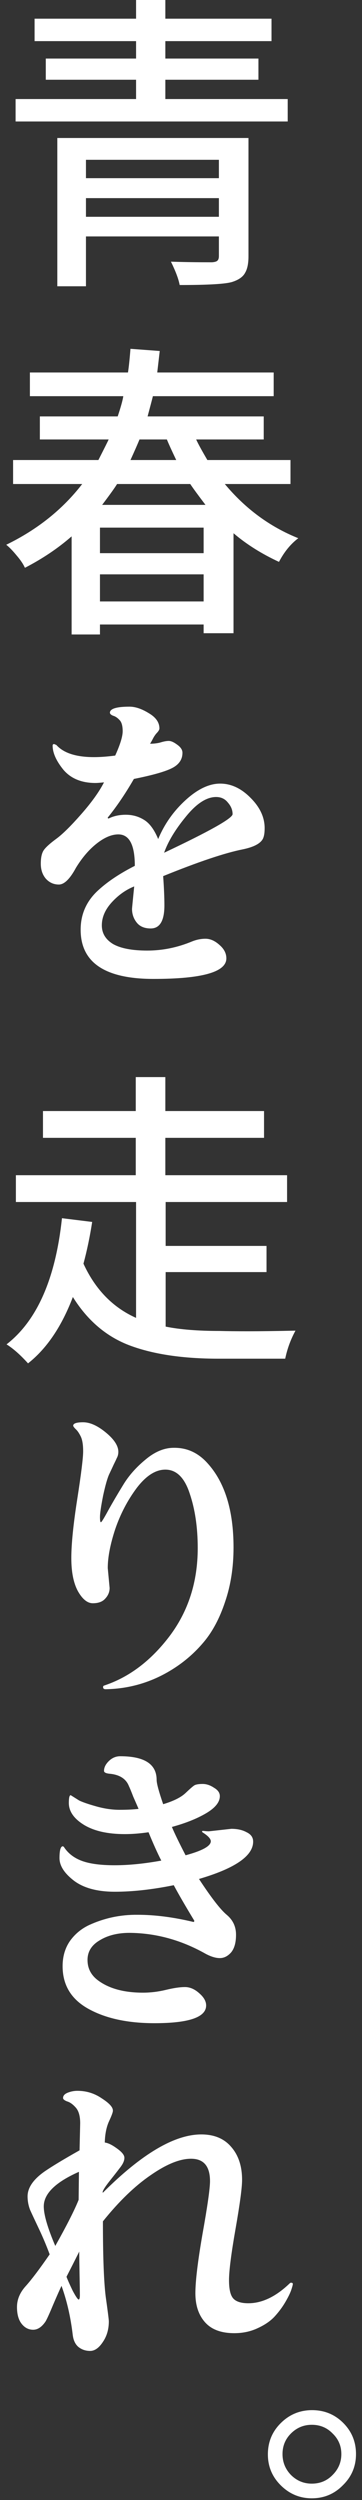
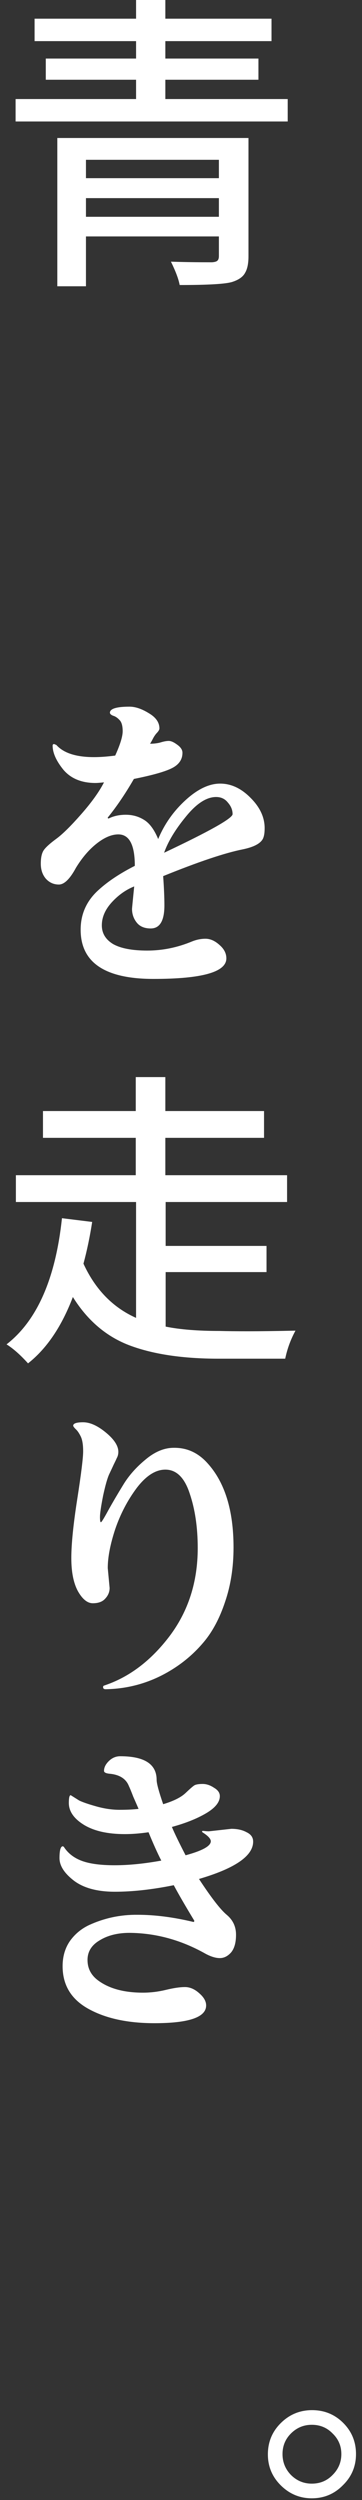
<svg xmlns="http://www.w3.org/2000/svg" width="41" height="283" viewBox="0 0 41 283" fill="none">
  <rect x="0" y="0" width="41" height="283" fill="#333333" stroke="none" />
-   <path d="M2.453 263.056C2.1 262.609 1.924 261.974 1.924 261.152C1.924 260.305 2.253 259.518 2.911 258.789C3.569 258.06 4.474 256.861 5.626 255.192C5.25 254.181 4.839 253.206 4.392 252.266C3.946 251.325 3.616 250.62 3.405 250.15C3.217 249.656 3.123 249.151 3.123 248.634C3.123 247.67 3.746 246.741 4.992 245.848C5.838 245.26 7.178 244.449 9.011 243.415L9.082 240.347C9.082 239.548 8.917 238.96 8.588 238.584C8.259 238.208 7.93 237.973 7.601 237.879C7.295 237.761 7.143 237.632 7.143 237.491C7.143 237.232 7.319 237.032 7.672 236.891C8.024 236.75 8.389 236.68 8.765 236.68C9.776 236.68 10.692 236.962 11.515 237.526C12.361 238.067 12.784 238.525 12.784 238.901C12.808 239.042 12.667 239.442 12.361 240.1C12.056 240.758 11.891 241.569 11.868 242.533C12.244 242.58 12.702 242.804 13.243 243.203C13.807 243.603 14.089 243.955 14.089 244.261C14.089 244.567 13.948 244.908 13.666 245.284C13.384 245.66 12.973 246.189 12.432 246.87C11.891 247.552 11.621 247.987 11.621 248.175L11.656 248.21C16.052 243.814 19.766 241.616 22.799 241.616C24.256 241.616 25.385 242.087 26.184 243.027C27.007 243.967 27.418 245.213 27.418 246.765C27.418 247.634 27.172 249.48 26.678 252.301C26.184 255.122 25.937 257.061 25.937 258.119C25.937 259.153 26.102 259.847 26.431 260.199C26.76 260.552 27.324 260.728 28.123 260.728C29.675 260.728 31.227 259.988 32.778 258.507C32.849 258.436 32.907 258.401 32.954 258.401C33.096 258.401 33.166 258.448 33.166 258.542C33.166 258.636 33.107 258.86 32.99 259.212C32.872 259.565 32.649 260.023 32.32 260.587C31.991 261.152 31.591 261.692 31.121 262.209C30.651 262.727 30.004 263.173 29.181 263.549C28.382 263.926 27.501 264.114 26.537 264.114C25.056 264.114 23.951 263.702 23.222 262.879C22.493 262.057 22.129 260.964 22.129 259.6C22.129 258.237 22.399 255.992 22.94 252.865C23.504 249.715 23.786 247.728 23.786 246.906C23.786 245.213 23.069 244.367 21.635 244.367C20.366 244.367 18.838 244.99 17.051 246.236C15.265 247.458 13.466 249.198 11.656 251.454C11.656 255.451 11.762 258.295 11.973 259.988C12.209 261.657 12.326 262.586 12.326 262.774C12.326 263.667 12.103 264.443 11.656 265.101C11.21 265.783 10.728 266.124 10.21 266.124C9.693 266.124 9.247 265.971 8.87 265.665C8.518 265.359 8.306 264.901 8.236 264.29C8.001 262.292 7.578 260.446 6.966 258.754C6.755 259.2 6.437 259.917 6.014 260.905C5.615 261.869 5.332 262.492 5.168 262.774C4.745 263.408 4.275 263.726 3.757 263.726C3.24 263.726 2.805 263.502 2.453 263.056ZM4.956 249.762C4.956 250.702 5.391 252.195 6.261 254.24C7.554 251.936 8.436 250.197 8.906 249.021L8.941 245.848C6.285 247.023 4.956 248.328 4.956 249.762ZM7.53 257.731C7.672 258.107 7.907 258.636 8.236 259.318C8.588 259.976 8.812 260.305 8.906 260.305C9 260.305 9.047 260.141 9.047 259.812C9.047 259.459 9.035 258.683 9.011 257.484C8.988 256.262 8.976 255.392 8.976 254.875C8.483 255.862 8.001 256.814 7.53 257.731Z" fill="white" />
  <path d="M8.396 212.91C7.291 212.063 6.738 211.205 6.738 210.335C6.738 209.442 6.868 208.995 7.126 208.995L7.232 209.066C7.702 209.795 8.384 210.324 9.277 210.653C10.171 210.982 11.405 211.146 12.98 211.146C14.578 211.146 16.341 210.97 18.269 210.618C17.846 209.795 17.364 208.725 16.823 207.409C15.859 207.55 14.966 207.62 14.143 207.62C12.192 207.62 10.641 207.268 9.489 206.562C8.36 205.857 7.796 205.034 7.796 204.094C7.796 203.506 7.867 203.213 8.008 203.213L8.96 203.812C9.336 204 9.982 204.223 10.899 204.482C11.816 204.741 12.698 204.87 13.544 204.87C14.39 204.87 15.107 204.835 15.695 204.764C15.554 204.435 15.354 203.977 15.095 203.389C14.86 202.778 14.696 202.378 14.602 202.19C14.273 201.344 13.52 200.873 12.345 200.779C11.969 200.732 11.781 200.627 11.781 200.462C11.781 200.086 11.957 199.722 12.31 199.369C12.686 198.993 13.121 198.805 13.614 198.805C16.365 198.805 17.74 199.698 17.74 201.485C17.74 201.884 17.987 202.801 18.48 204.235C19.656 203.882 20.502 203.459 21.019 202.966C21.537 202.472 21.878 202.178 22.042 202.084C22.23 201.99 22.536 201.943 22.959 201.943C23.382 201.943 23.805 202.084 24.228 202.366C24.675 202.625 24.898 202.942 24.898 203.318C24.898 204 24.381 204.646 23.347 205.258C22.312 205.869 21.019 206.386 19.468 206.809C19.75 207.491 20.267 208.561 21.019 210.018C22.924 209.501 23.876 208.972 23.876 208.431C23.876 208.149 23.558 207.808 22.924 207.409C22.9 207.385 22.888 207.35 22.888 207.303C22.888 207.256 22.971 207.244 23.135 207.268C23.323 207.291 23.5 207.303 23.664 207.303L26.203 207.021C26.885 207.021 27.461 207.15 27.931 207.409C28.424 207.644 28.671 207.996 28.671 208.467C28.671 210.089 26.626 211.499 22.536 212.698C23.923 214.814 24.969 216.165 25.674 216.753C26.379 217.341 26.732 218.093 26.732 219.01C26.732 219.903 26.544 220.573 26.168 221.02C25.791 221.443 25.368 221.655 24.898 221.655C24.428 221.655 23.887 221.49 23.276 221.161C20.526 219.609 17.658 218.822 14.672 218.798C13.332 218.798 12.204 219.08 11.287 219.645C10.37 220.185 9.912 220.926 9.912 221.866C9.912 222.806 10.3 223.57 11.075 224.158C12.321 225.098 14.026 225.569 16.189 225.569C17.058 225.569 17.928 225.463 18.798 225.251C19.668 225.04 20.385 224.934 20.949 224.934C21.513 224.934 22.054 225.169 22.571 225.639C23.088 226.086 23.347 226.544 23.347 227.014C23.347 228.354 21.395 229.024 17.493 229.024C14.461 229.024 11.969 228.484 10.018 227.402C8.066 226.321 7.091 224.711 7.091 222.571C7.091 221.49 7.361 220.55 7.902 219.75C8.466 218.951 9.195 218.34 10.088 217.917C11.828 217.118 13.661 216.73 15.589 216.753C17.54 216.753 19.644 217.023 21.901 217.564C21.971 217.564 22.007 217.517 22.007 217.423C20.996 215.754 20.22 214.414 19.68 213.403C17.235 213.897 15.013 214.144 13.015 214.144C11.04 214.144 9.5 213.732 8.396 212.91Z" fill="white" />
  <path d="M8.819 180.112C8.325 179.195 8.078 177.949 8.078 176.374C8.078 174.799 8.301 172.578 8.748 169.71C9.195 166.842 9.418 165.032 9.418 164.279C9.418 163.527 9.324 162.963 9.136 162.587C8.948 162.211 8.76 161.94 8.572 161.776C8.384 161.588 8.29 161.458 8.29 161.388C8.29 161.129 8.666 161 9.418 161C10.194 161 11.052 161.388 11.992 162.164C12.932 162.939 13.403 163.668 13.403 164.35C13.403 164.608 13.344 164.844 13.226 165.055C13.132 165.267 13.015 165.513 12.874 165.796C12.756 166.054 12.592 166.407 12.38 166.853C12.168 167.3 11.933 168.123 11.675 169.322C11.44 170.521 11.322 171.32 11.322 171.72C11.322 172.119 11.357 172.319 11.428 172.319C11.498 172.319 11.769 171.884 12.239 171.014C12.733 170.121 13.297 169.157 13.932 168.123C14.566 167.065 15.413 166.101 16.471 165.231C17.528 164.338 18.598 163.891 19.679 163.891C21.16 163.868 22.43 164.444 23.488 165.619C25.462 167.782 26.45 170.967 26.45 175.175C26.45 177.409 26.132 179.454 25.498 181.311C24.886 183.168 24.075 184.696 23.064 185.895C22.077 187.07 20.937 188.069 19.644 188.892C17.293 190.397 14.731 191.173 11.957 191.22C11.769 191.22 11.675 191.137 11.675 190.973C11.675 190.879 11.722 190.82 11.816 190.796C14.637 189.856 17.105 187.987 19.221 185.19C21.337 182.369 22.395 179.054 22.395 175.246C22.395 172.895 22.089 170.826 21.478 169.04C20.89 167.253 19.973 166.36 18.727 166.36C17.622 166.36 16.541 167.053 15.483 168.44C14.449 169.827 13.638 171.379 13.05 173.095C12.486 174.811 12.204 176.28 12.204 177.503L12.415 179.759C12.415 180.206 12.251 180.606 11.922 180.958C11.616 181.311 11.146 181.487 10.511 181.487C9.9 181.487 9.336 181.029 8.819 180.112Z" fill="white" />
  <path d="M0.742 152.181C4.198 149.501 6.29 144.741 7.019 137.9L10.439 138.323C10.181 139.992 9.852 141.567 9.452 143.048C10.792 145.963 12.778 148.008 15.411 149.184V136.066H1.8V133.034H15.376V128.802H4.868V125.77H15.376V121.926H18.726V125.77H29.904V128.802H18.726V133.034H32.513V136.066H18.761V141.038H30.186V144H18.761V150.171C20.36 150.5 22.405 150.665 24.897 150.665C25.696 150.688 26.766 150.7 28.105 150.7C29.445 150.7 31.232 150.677 33.465 150.629C32.925 151.617 32.537 152.675 32.302 153.803H24.756C20.736 153.803 17.398 153.309 14.741 152.322C12.085 151.335 9.922 149.501 8.253 146.821C6.984 150.159 5.291 152.663 3.175 154.332C2.305 153.368 1.494 152.651 0.742 152.181Z" fill="white" />
  <path d="M5.185 99.459C4.809 99.012 4.621 98.448 4.621 97.766C4.621 97.061 4.739 96.544 4.974 96.215C5.209 95.886 5.679 95.463 6.384 94.946C7.089 94.428 8.03 93.5 9.205 92.16C10.381 90.82 11.239 89.621 11.779 88.563C11.309 88.61 10.992 88.634 10.827 88.634C9.252 88.634 8.042 88.14 7.195 87.153C6.372 86.142 5.961 85.225 5.961 84.402C5.961 84.285 6.02 84.226 6.137 84.226L6.384 84.332C7.207 85.249 8.629 85.707 10.651 85.707C11.356 85.707 12.155 85.648 13.049 85.531C13.613 84.285 13.895 83.368 13.895 82.78C13.895 82.169 13.777 81.746 13.542 81.511C13.307 81.252 13.06 81.088 12.802 81.017C12.567 80.923 12.449 80.805 12.449 80.664C12.473 80.218 13.213 79.994 14.671 79.994C15.329 79.994 16.058 80.241 16.857 80.735C17.656 81.205 18.056 81.781 18.056 82.463C18.056 82.58 17.974 82.733 17.809 82.921C17.645 83.086 17.492 83.297 17.351 83.556C17.233 83.791 17.116 84.003 16.998 84.191C17.421 84.191 17.809 84.144 18.162 84.05C18.538 83.932 18.855 83.873 19.114 83.873C19.372 83.873 19.69 84.014 20.066 84.296C20.465 84.579 20.665 84.884 20.665 85.213C20.665 85.966 20.277 86.541 19.502 86.941C18.726 87.341 17.28 87.752 15.164 88.175C14.201 89.844 13.213 91.302 12.202 92.548C12.202 92.618 12.238 92.653 12.308 92.653C12.872 92.371 13.519 92.23 14.248 92.23C15 92.23 15.682 92.418 16.293 92.795C16.927 93.171 17.468 93.9 17.915 94.981C18.62 93.288 19.654 91.819 21.018 90.573C22.381 89.327 23.686 88.704 24.932 88.704C26.178 88.704 27.33 89.245 28.388 90.326C29.446 91.384 29.974 92.524 29.974 93.747C29.974 94.381 29.881 94.828 29.692 95.087C29.363 95.557 28.635 95.909 27.506 96.144C25.485 96.544 22.475 97.555 18.479 99.177C18.573 100.493 18.62 101.598 18.62 102.492C18.62 104.231 18.103 105.101 17.069 105.101C16.363 105.101 15.834 104.878 15.482 104.431C15.129 103.984 14.953 103.467 14.953 102.88C14.953 102.833 15.035 101.986 15.2 100.341C14.259 100.717 13.413 101.316 12.661 102.139C11.909 102.962 11.533 103.832 11.533 104.748C11.533 105.642 11.956 106.347 12.802 106.864C13.672 107.358 14.965 107.605 16.681 107.605C18.397 107.605 20.078 107.264 21.723 106.582C22.24 106.37 22.758 106.265 23.275 106.265C23.815 106.265 24.344 106.5 24.861 106.97C25.379 107.417 25.637 107.922 25.637 108.486C25.637 110.038 22.887 110.813 17.386 110.813C11.885 110.813 9.135 108.956 9.135 105.242C9.135 103.455 9.816 101.951 11.18 100.729C12.238 99.765 13.601 98.86 15.27 98.013C15.27 95.639 14.647 94.452 13.401 94.452C12.649 94.452 11.838 94.793 10.968 95.475C10.098 96.156 9.311 97.073 8.606 98.225C7.924 99.494 7.277 100.129 6.666 100.129C6.079 100.129 5.585 99.906 5.185 99.459ZM18.585 96.532C23.757 94.088 26.343 92.63 26.343 92.16C26.343 91.69 26.166 91.255 25.814 90.855C25.485 90.432 25.038 90.22 24.474 90.22C23.392 90.22 22.252 90.961 21.053 92.442C19.854 93.899 19.032 95.263 18.585 96.532Z" fill="white" />
-   <path d="M0.707 61.666C4.233 59.95 7.101 57.658 9.311 54.79H1.483V52.075H11.145C11.803 50.782 12.191 50.006 12.308 49.747H4.515V47.138H13.331C13.684 46.08 13.895 45.316 13.966 44.846H3.387V42.166H14.495C14.588 41.578 14.683 40.685 14.777 39.486L18.091 39.733L17.809 42.166H30.997V44.846H17.316C17.292 44.964 17.092 45.728 16.716 47.138H29.869V49.747H22.217C22.428 50.218 22.852 50.993 23.486 52.075H32.901V54.79H25.461C27.788 57.587 30.562 59.633 33.783 60.925C32.913 61.584 32.184 62.477 31.597 63.605C29.622 62.689 27.906 61.607 26.448 60.361V71.68H23.063V70.693H11.321V71.822H8.112V60.714C6.584 62.054 4.821 63.241 2.823 64.275C2.635 63.852 2.317 63.382 1.871 62.865C1.448 62.348 1.06 61.948 0.707 61.666ZM11.321 68.084H23.063V65.016H11.321V68.084ZM11.321 62.618H23.063V59.727H11.321V62.618ZM11.568 57.153H23.275C22.452 56.071 21.876 55.284 21.547 54.79H13.26C13.002 55.213 12.438 56.001 11.568 57.153ZM14.777 52.075H19.96C19.443 50.993 19.09 50.218 18.902 49.747H15.799C15.588 50.265 15.247 51.04 14.777 52.075Z" fill="white" />
  <path d="M1.766 13.752V11.213H15.412V9.027H5.186V6.629H15.412V4.655H3.917V2.116H15.412V0H18.727V2.116H30.751V4.655H18.727V6.629H29.27V9.027H18.727V11.213H32.585V13.752H1.766ZM6.491 32.406V15.621H28.142V29.021C28.142 29.843 28.012 30.466 27.754 30.89C27.519 31.336 27.037 31.677 26.308 31.912C25.579 32.147 23.593 32.265 20.349 32.265C20.231 31.607 19.902 30.725 19.361 29.62C20.654 29.667 22.206 29.691 24.016 29.691C24.322 29.667 24.521 29.608 24.615 29.514C24.733 29.42 24.792 29.244 24.792 28.985V26.764H9.735V32.406H6.491ZM9.735 24.542H24.792V22.427H9.735V24.542ZM9.735 20.17H24.792V18.089H9.735V20.17Z" fill="white" />
  <path d="M31.786 281.325C30.822 280.361 30.34 279.197 30.34 277.834C30.34 276.447 30.822 275.272 31.786 274.308C32.773 273.32 33.96 272.827 35.347 272.827C36.734 272.827 37.909 273.309 38.873 274.272C39.837 275.236 40.319 276.412 40.319 277.799C40.319 279.186 39.825 280.361 38.838 281.325C37.874 282.312 36.699 282.806 35.312 282.806C33.948 282.806 32.773 282.312 31.786 281.325ZM32.949 275.471C32.315 276.106 31.997 276.882 31.997 277.799C31.997 278.715 32.315 279.503 32.949 280.161C33.608 280.819 34.395 281.148 35.312 281.148C36.252 281.148 37.04 280.819 37.674 280.161C38.333 279.503 38.662 278.715 38.662 277.799C38.662 276.882 38.333 276.106 37.674 275.471C37.04 274.813 36.252 274.484 35.312 274.484C34.395 274.484 33.608 274.813 32.949 275.471Z" fill="white" />
</svg>